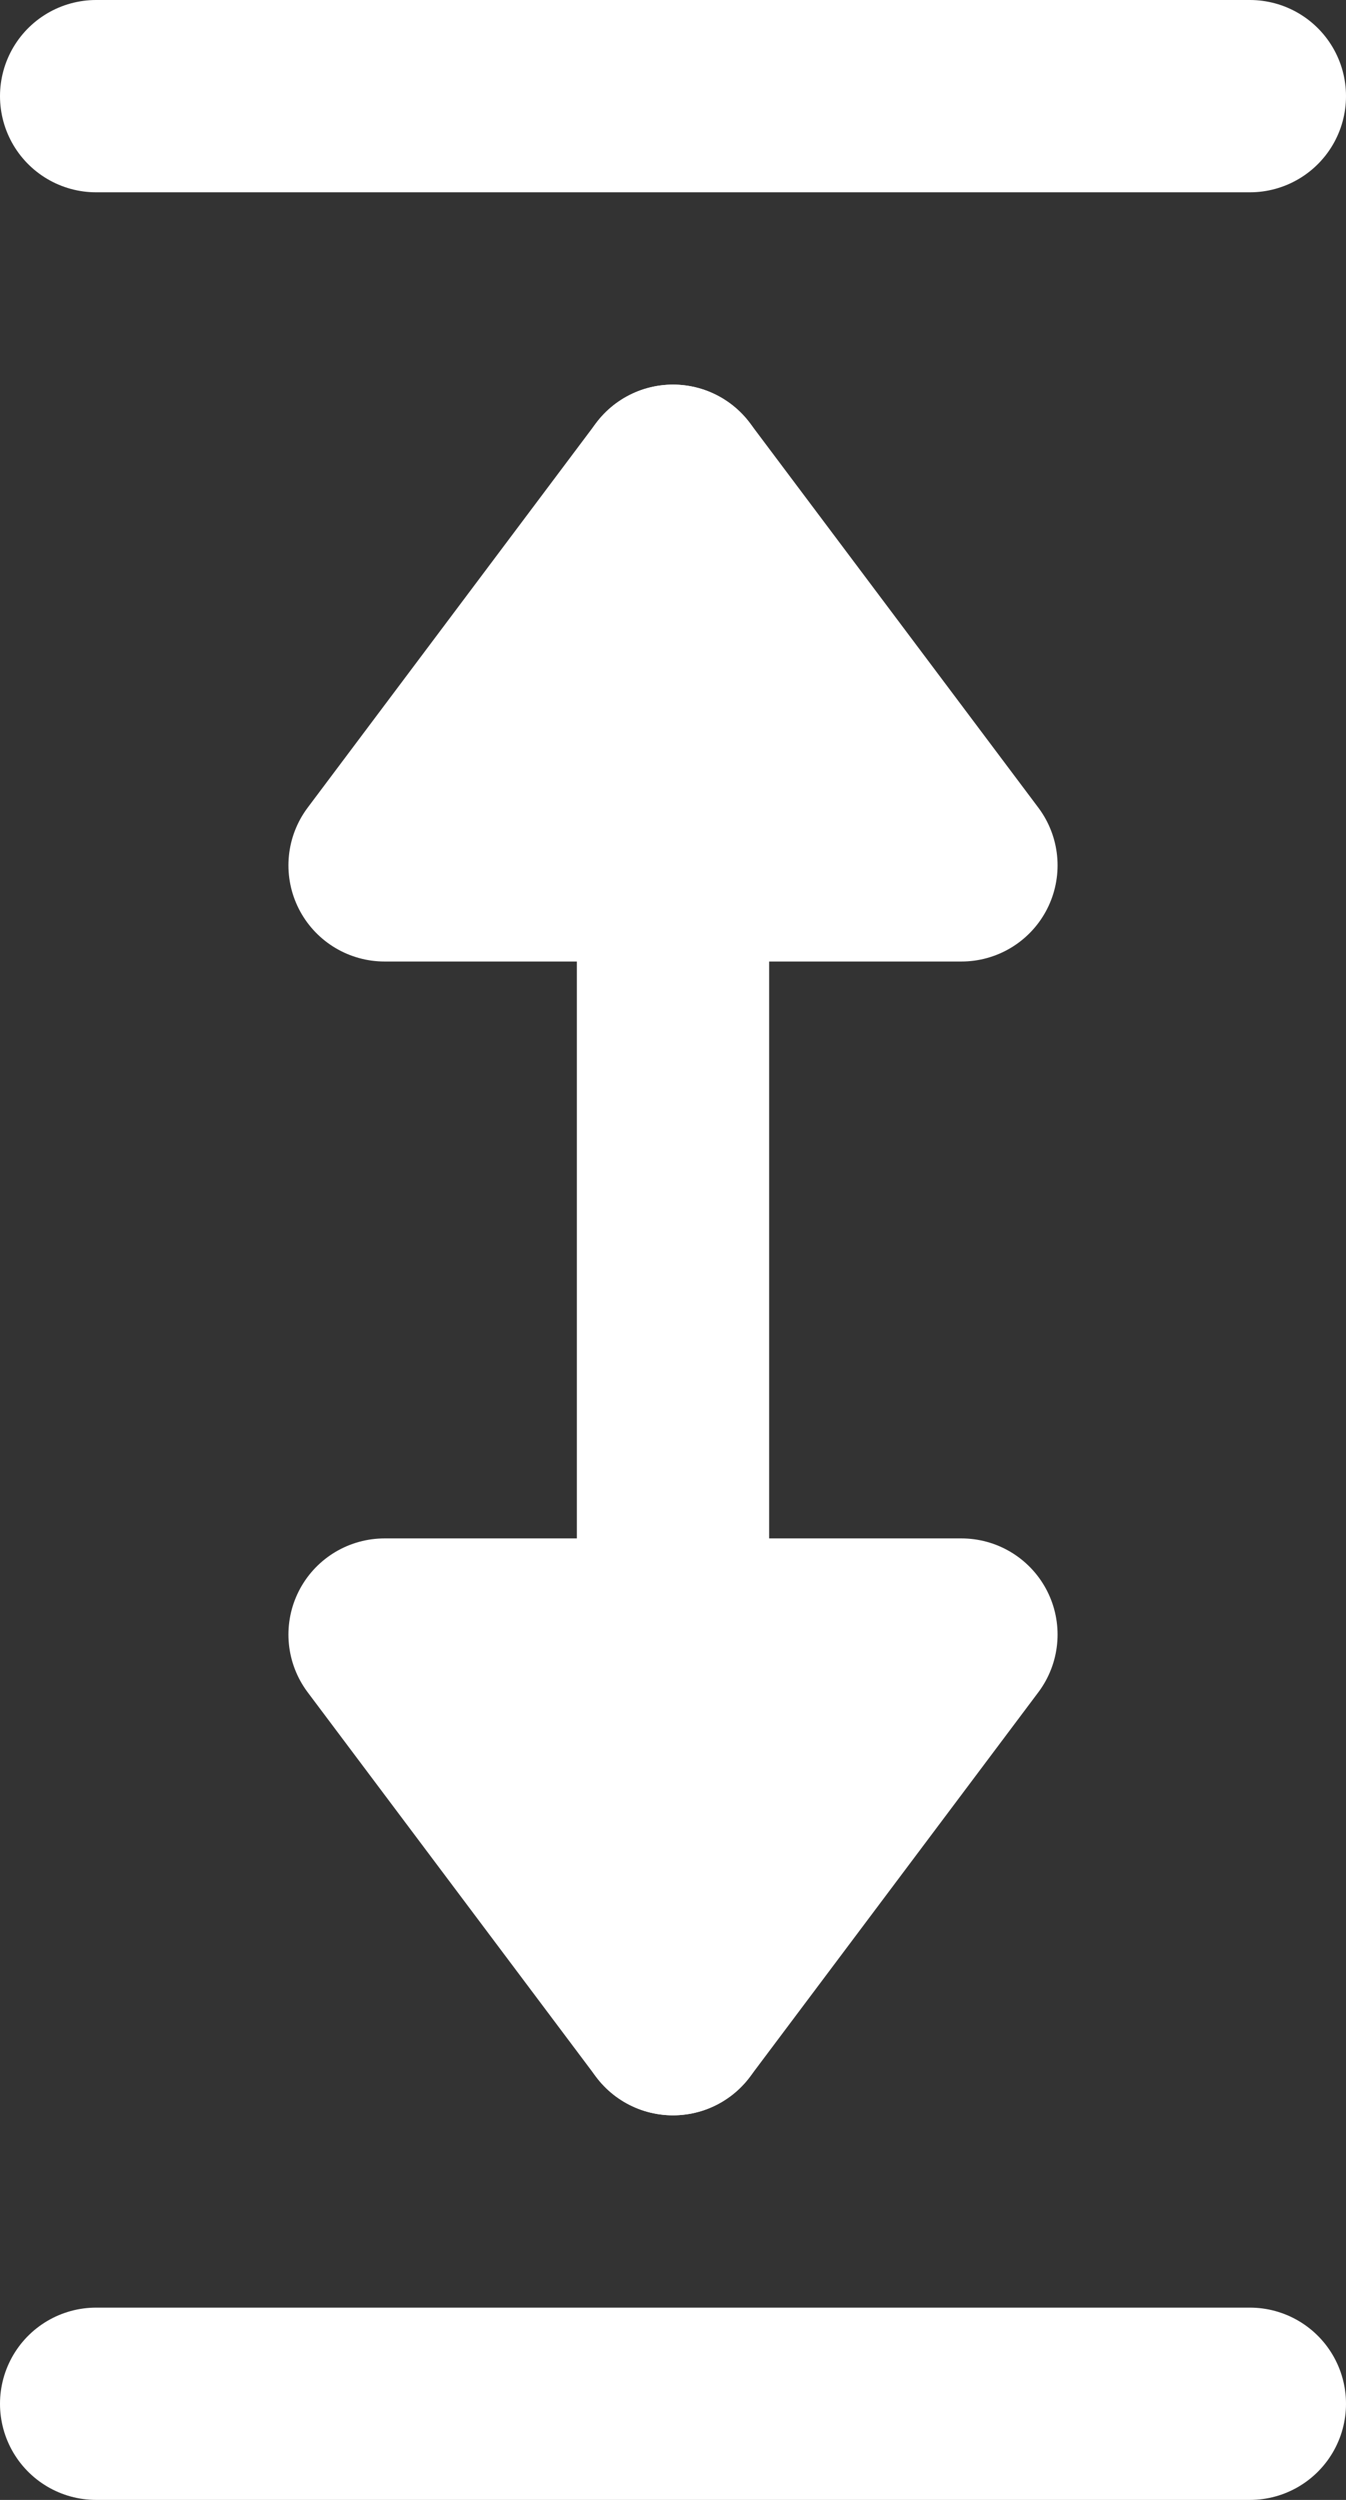
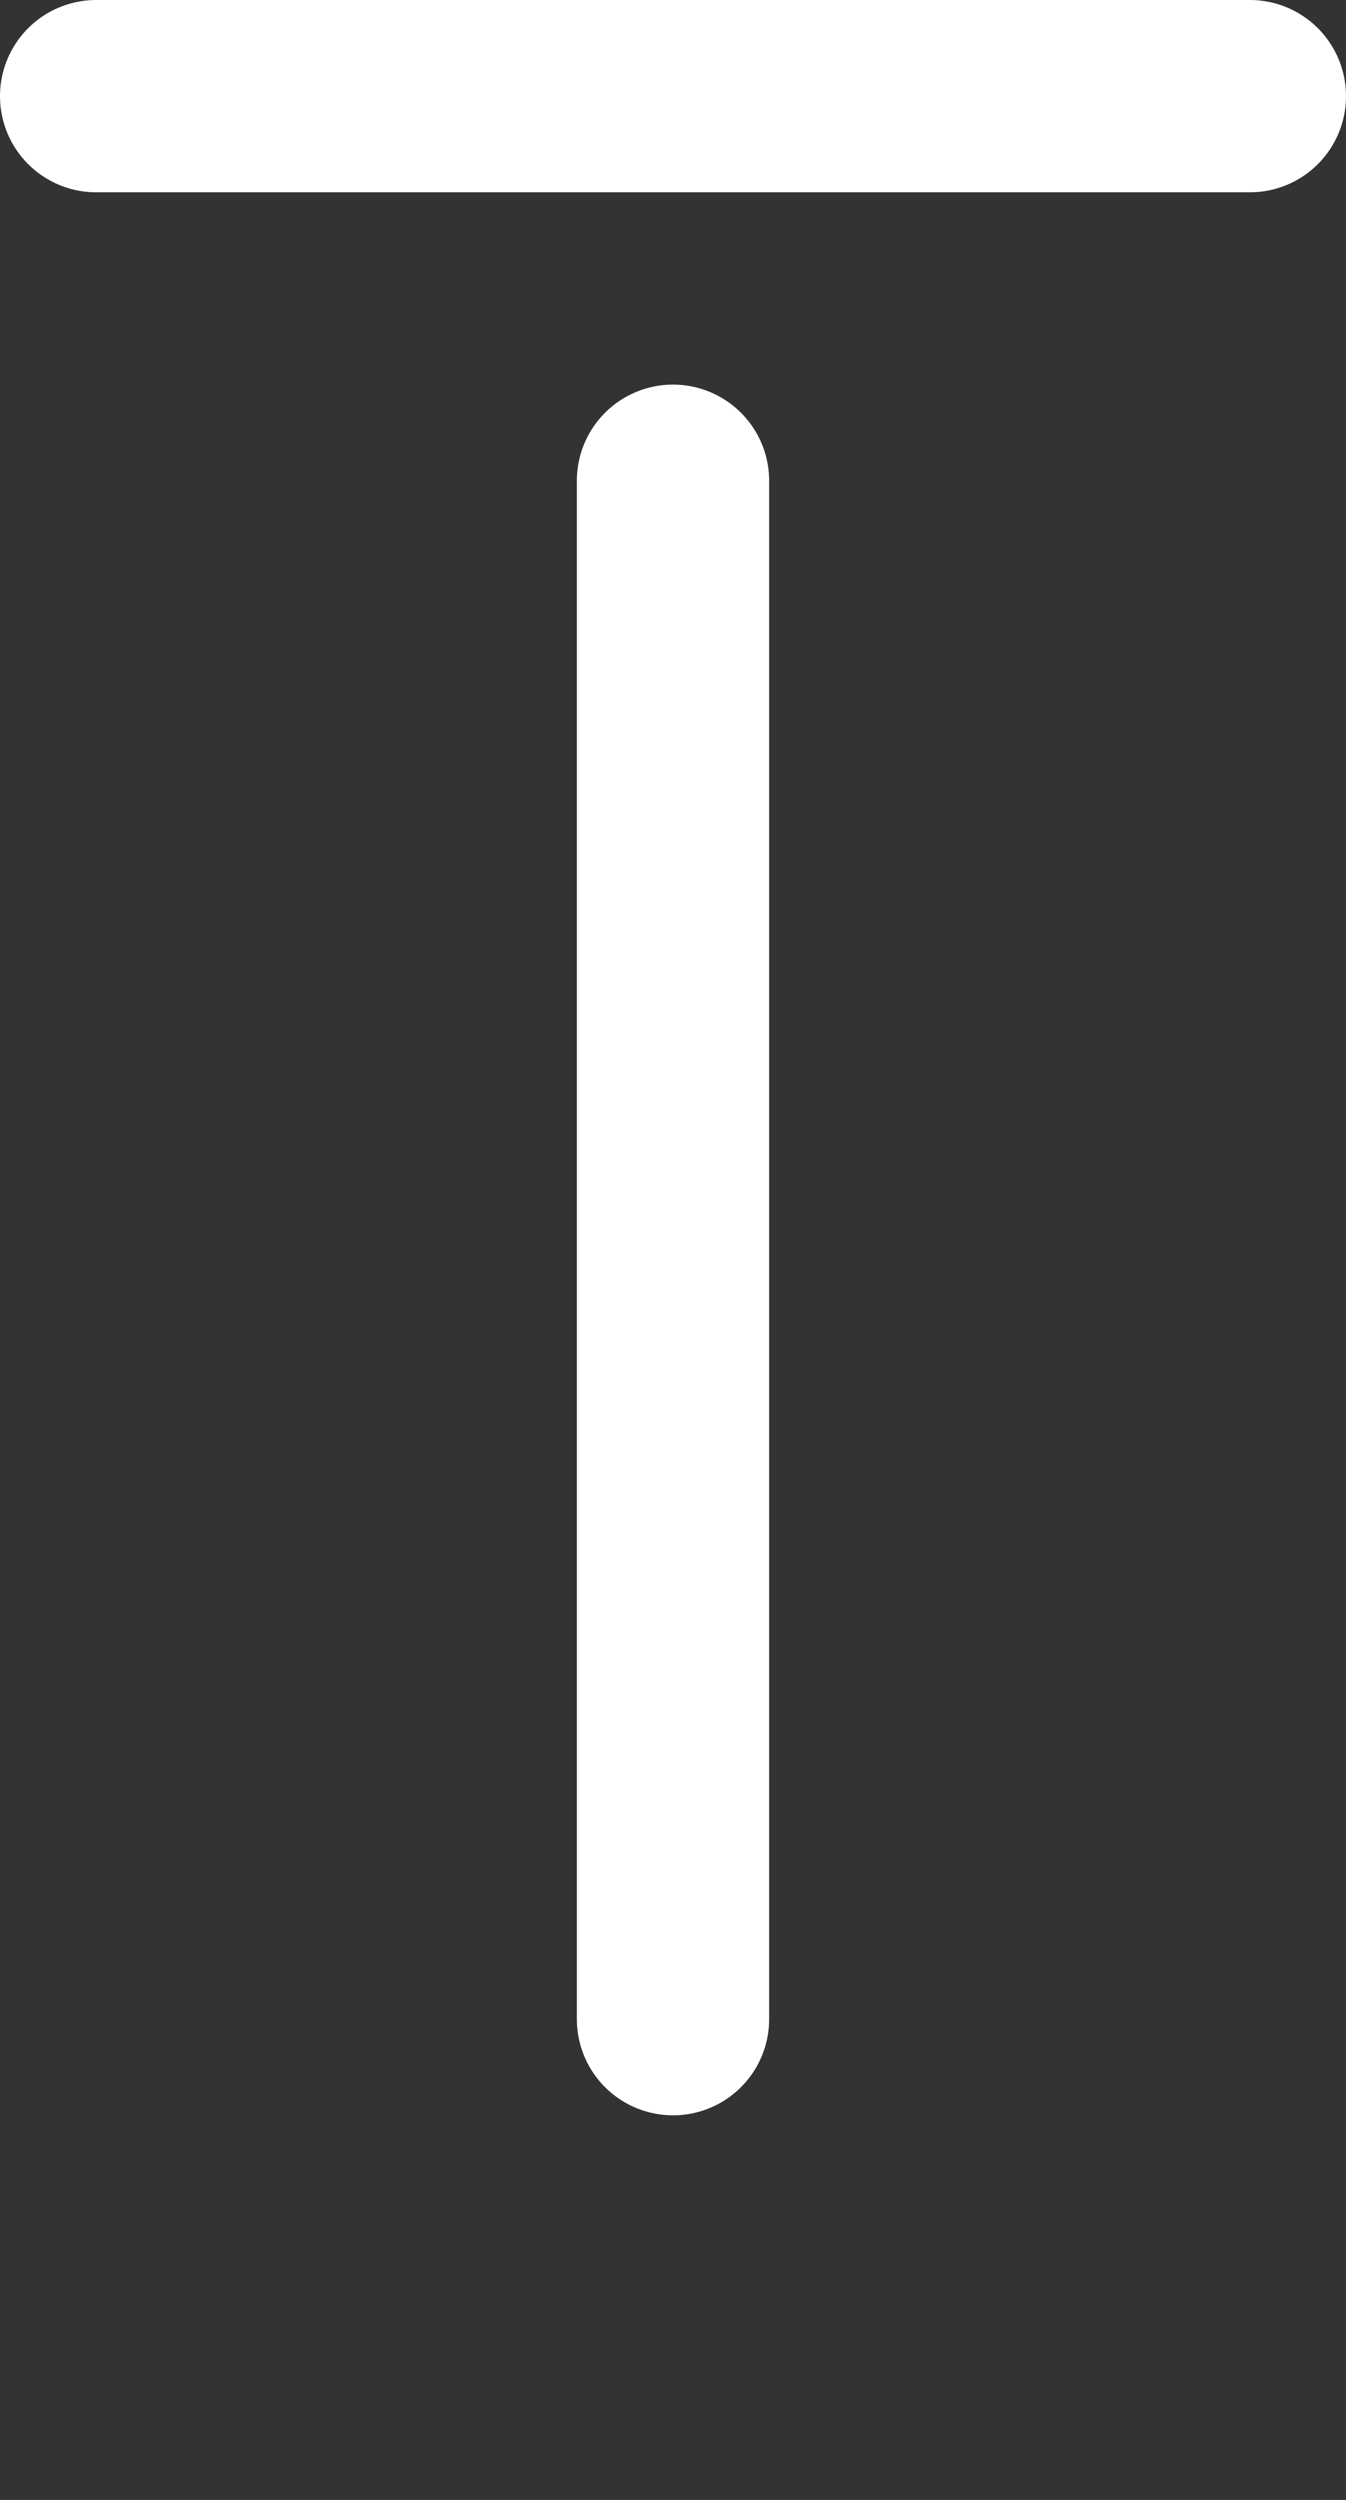
<svg xmlns="http://www.w3.org/2000/svg" width="14" height="26" viewBox="0 0 14 26">
  <rect x="0" y="0" width="14" height="26" fill="#333333" stroke="none" />
  <g id="scale-out-y" transform="translate(-117 -375.2)">
-     <path id="Polygon_2" data-name="Polygon 2" d="M3,0,6,4H0Z" transform="translate(121 380.2)" fill="#fff" stroke="#fff" stroke-linecap="round" stroke-linejoin="round" stroke-width="2" />
-     <path id="Polygon_3" data-name="Polygon 3" d="M3,0,6,4H0Z" transform="translate(127 396.2) rotate(180)" fill="#fff" stroke="#fff" stroke-linecap="round" stroke-linejoin="round" stroke-width="2" />
    <path id="Path_12" data-name="Path 12" d="M0,4V20" transform="translate(124 400.2) rotate(180)" fill="none" stroke="#fff" stroke-linecap="round" stroke-width="2" />
-     <path id="Path_17" data-name="Path 17" d="M0,3V15" transform="translate(115 400.2) rotate(-90)" fill="none" stroke="#fff" stroke-linecap="round" stroke-width="2" />
    <path id="Path_18" data-name="Path 18" d="M0,3V15" transform="translate(115 376.2) rotate(-90)" fill="none" stroke="#fff" stroke-linecap="round" stroke-width="2" />
  </g>
</svg>